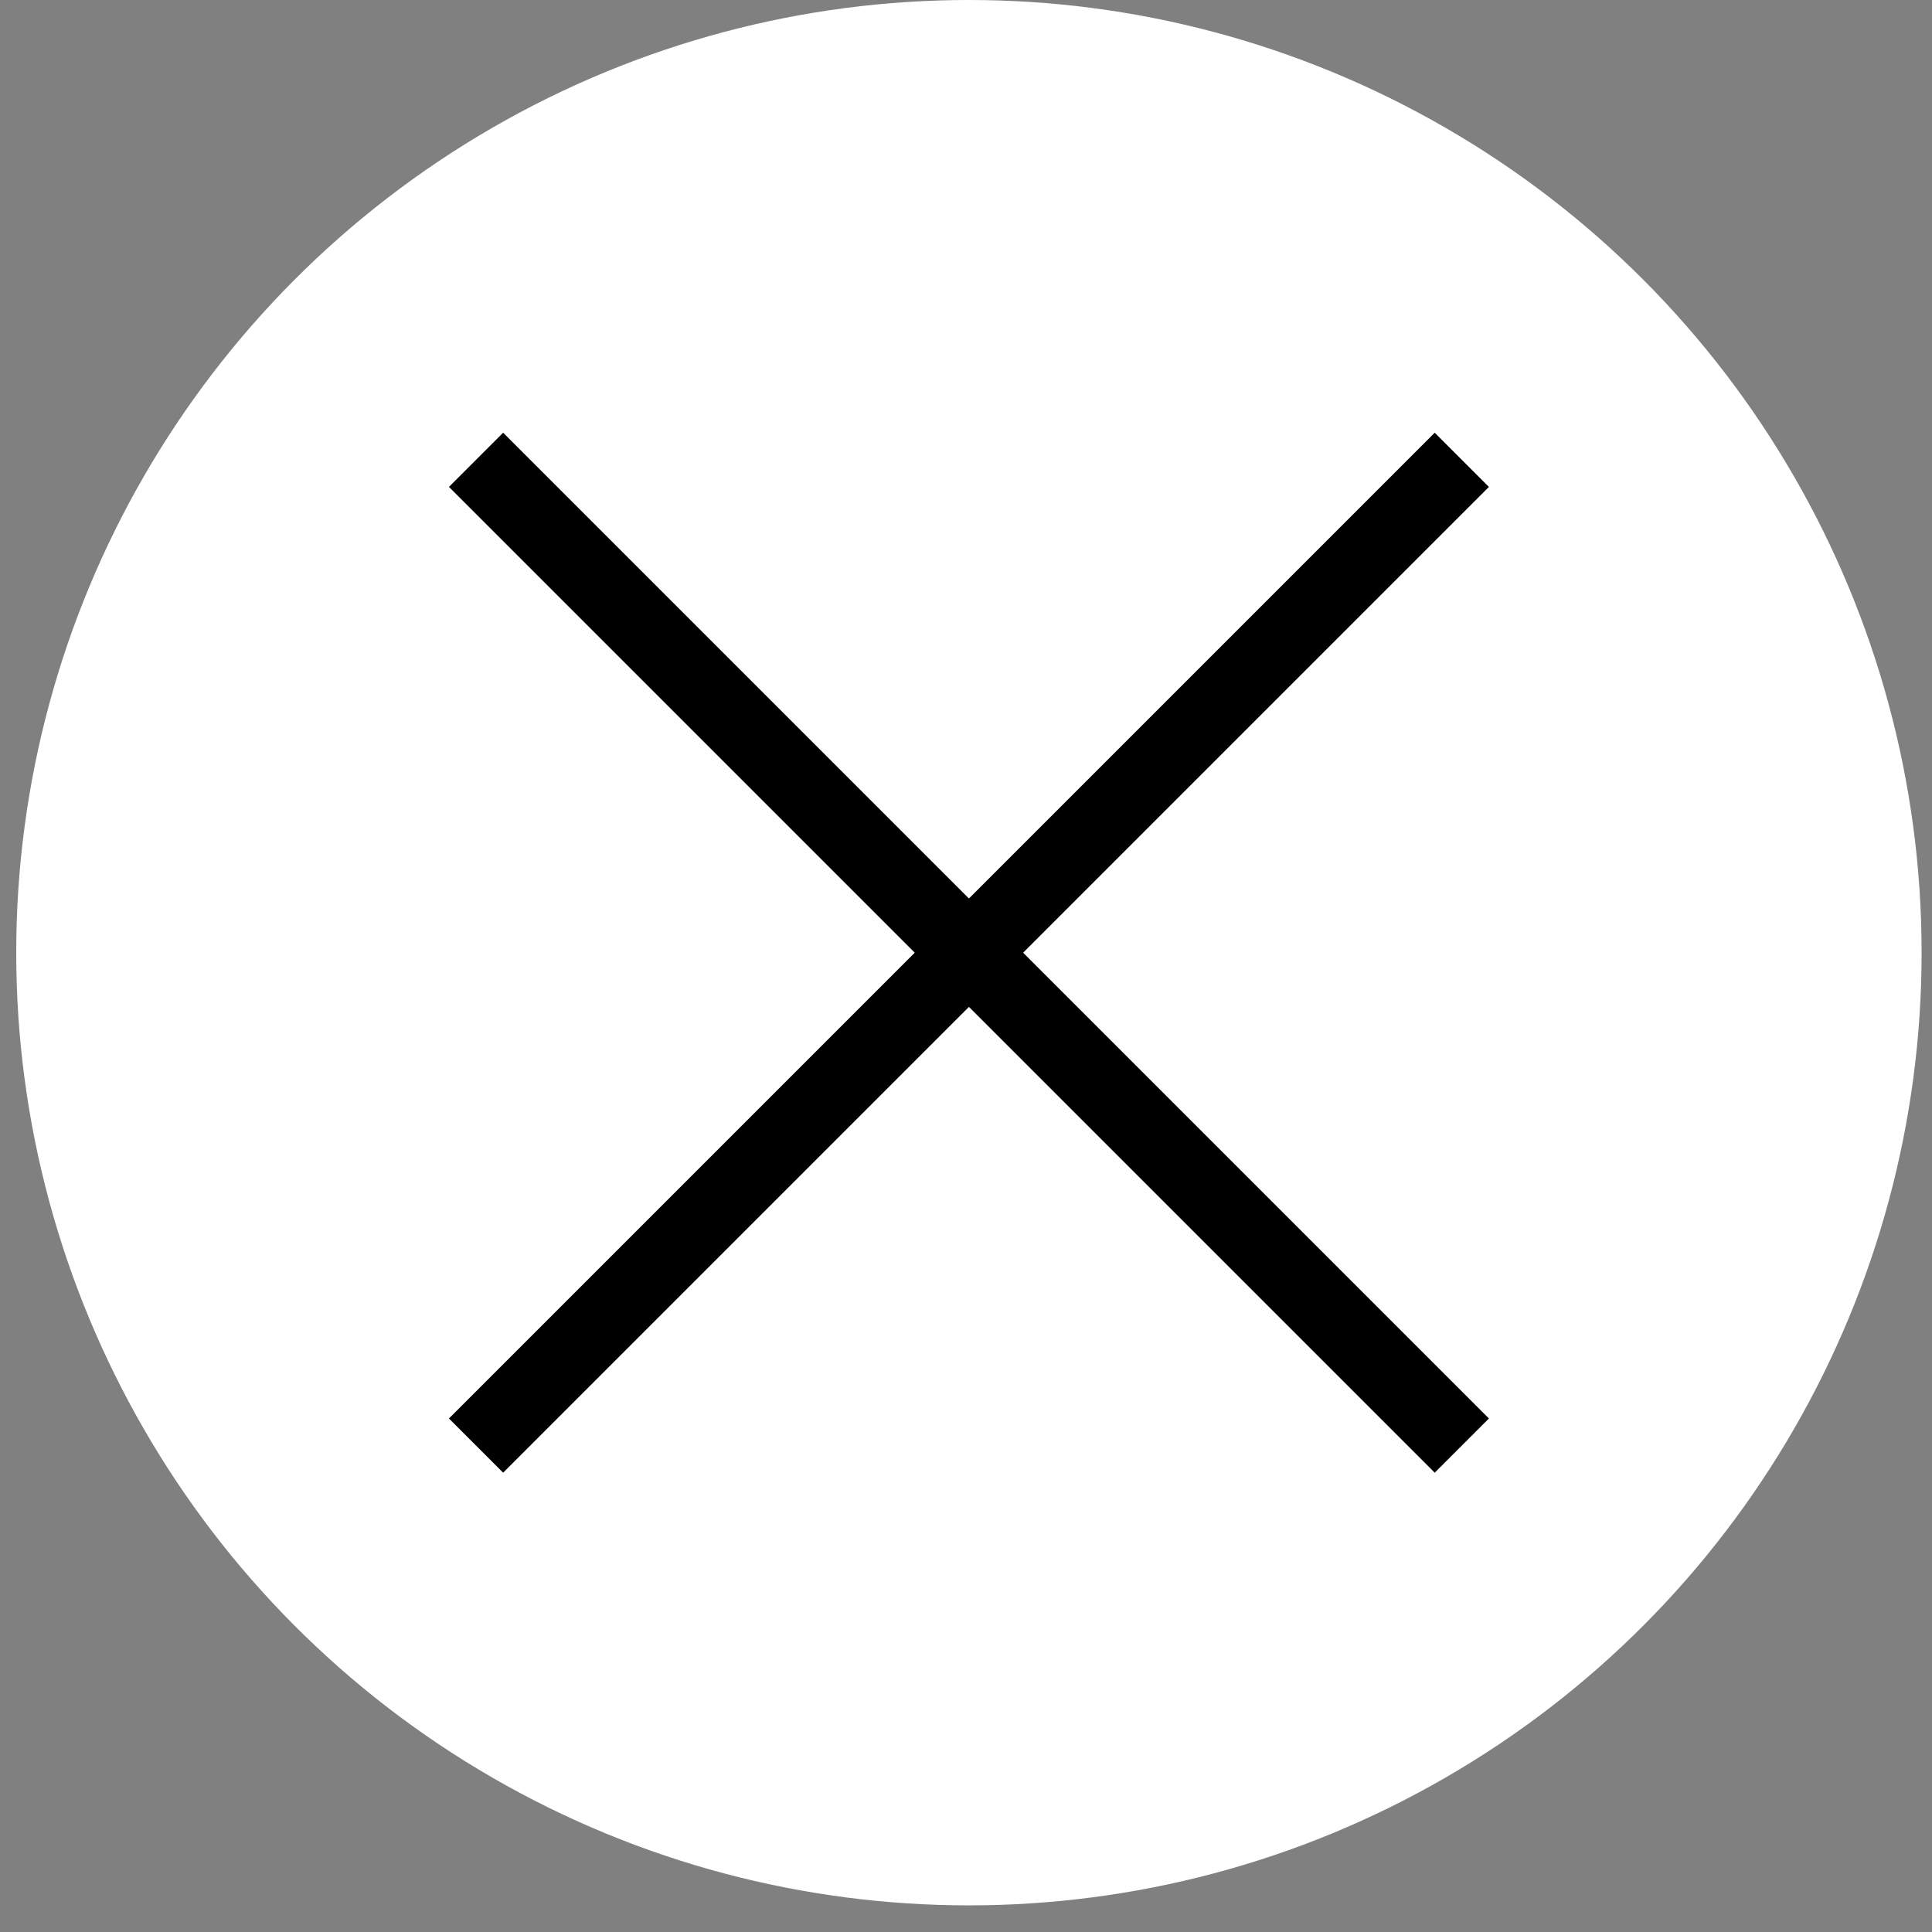
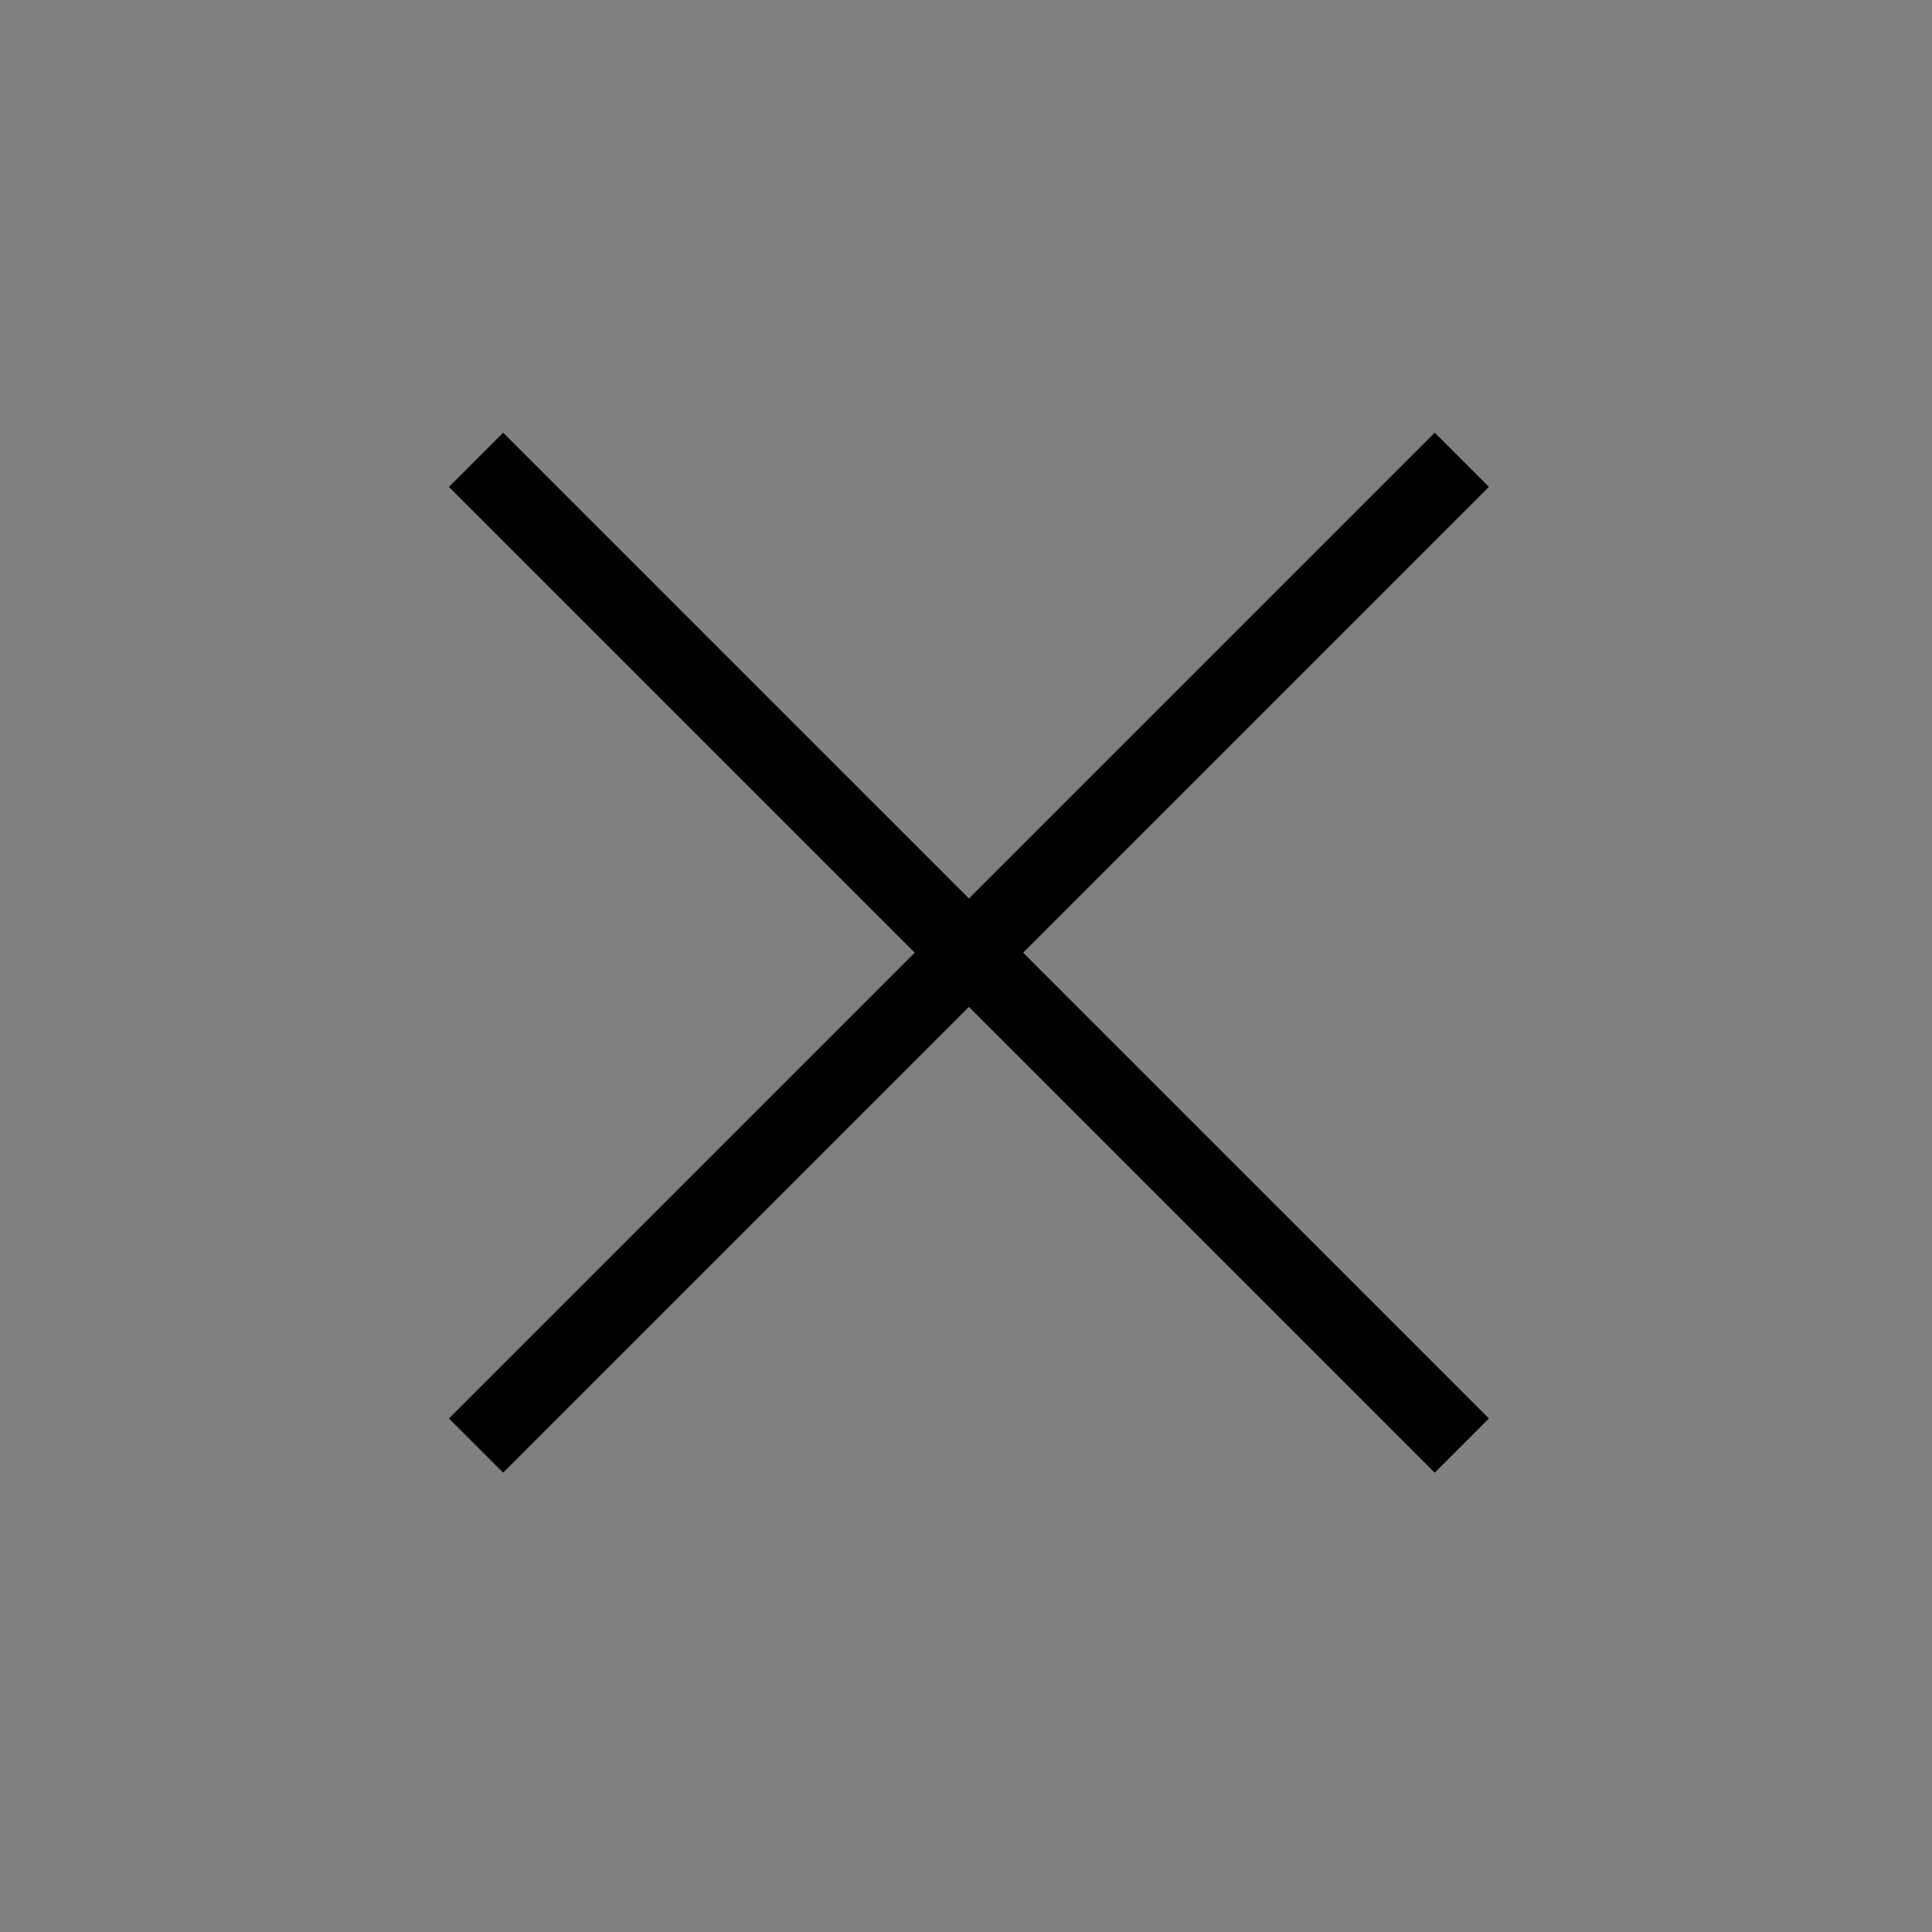
<svg xmlns="http://www.w3.org/2000/svg" width="55" height="55" viewBox="0 0 55 55" fill="none">
  <rect x="0" y="0" width="55" height="55" fill="#808080" stroke="none" />
-   <circle cx="27.583" cy="27.121" r="27.121" fill="white" />
  <path d="M13.552 13.09L41.615 41.153M13.552 41.153L41.615 13.09" stroke="black" stroke-width="2.182" />
</svg>